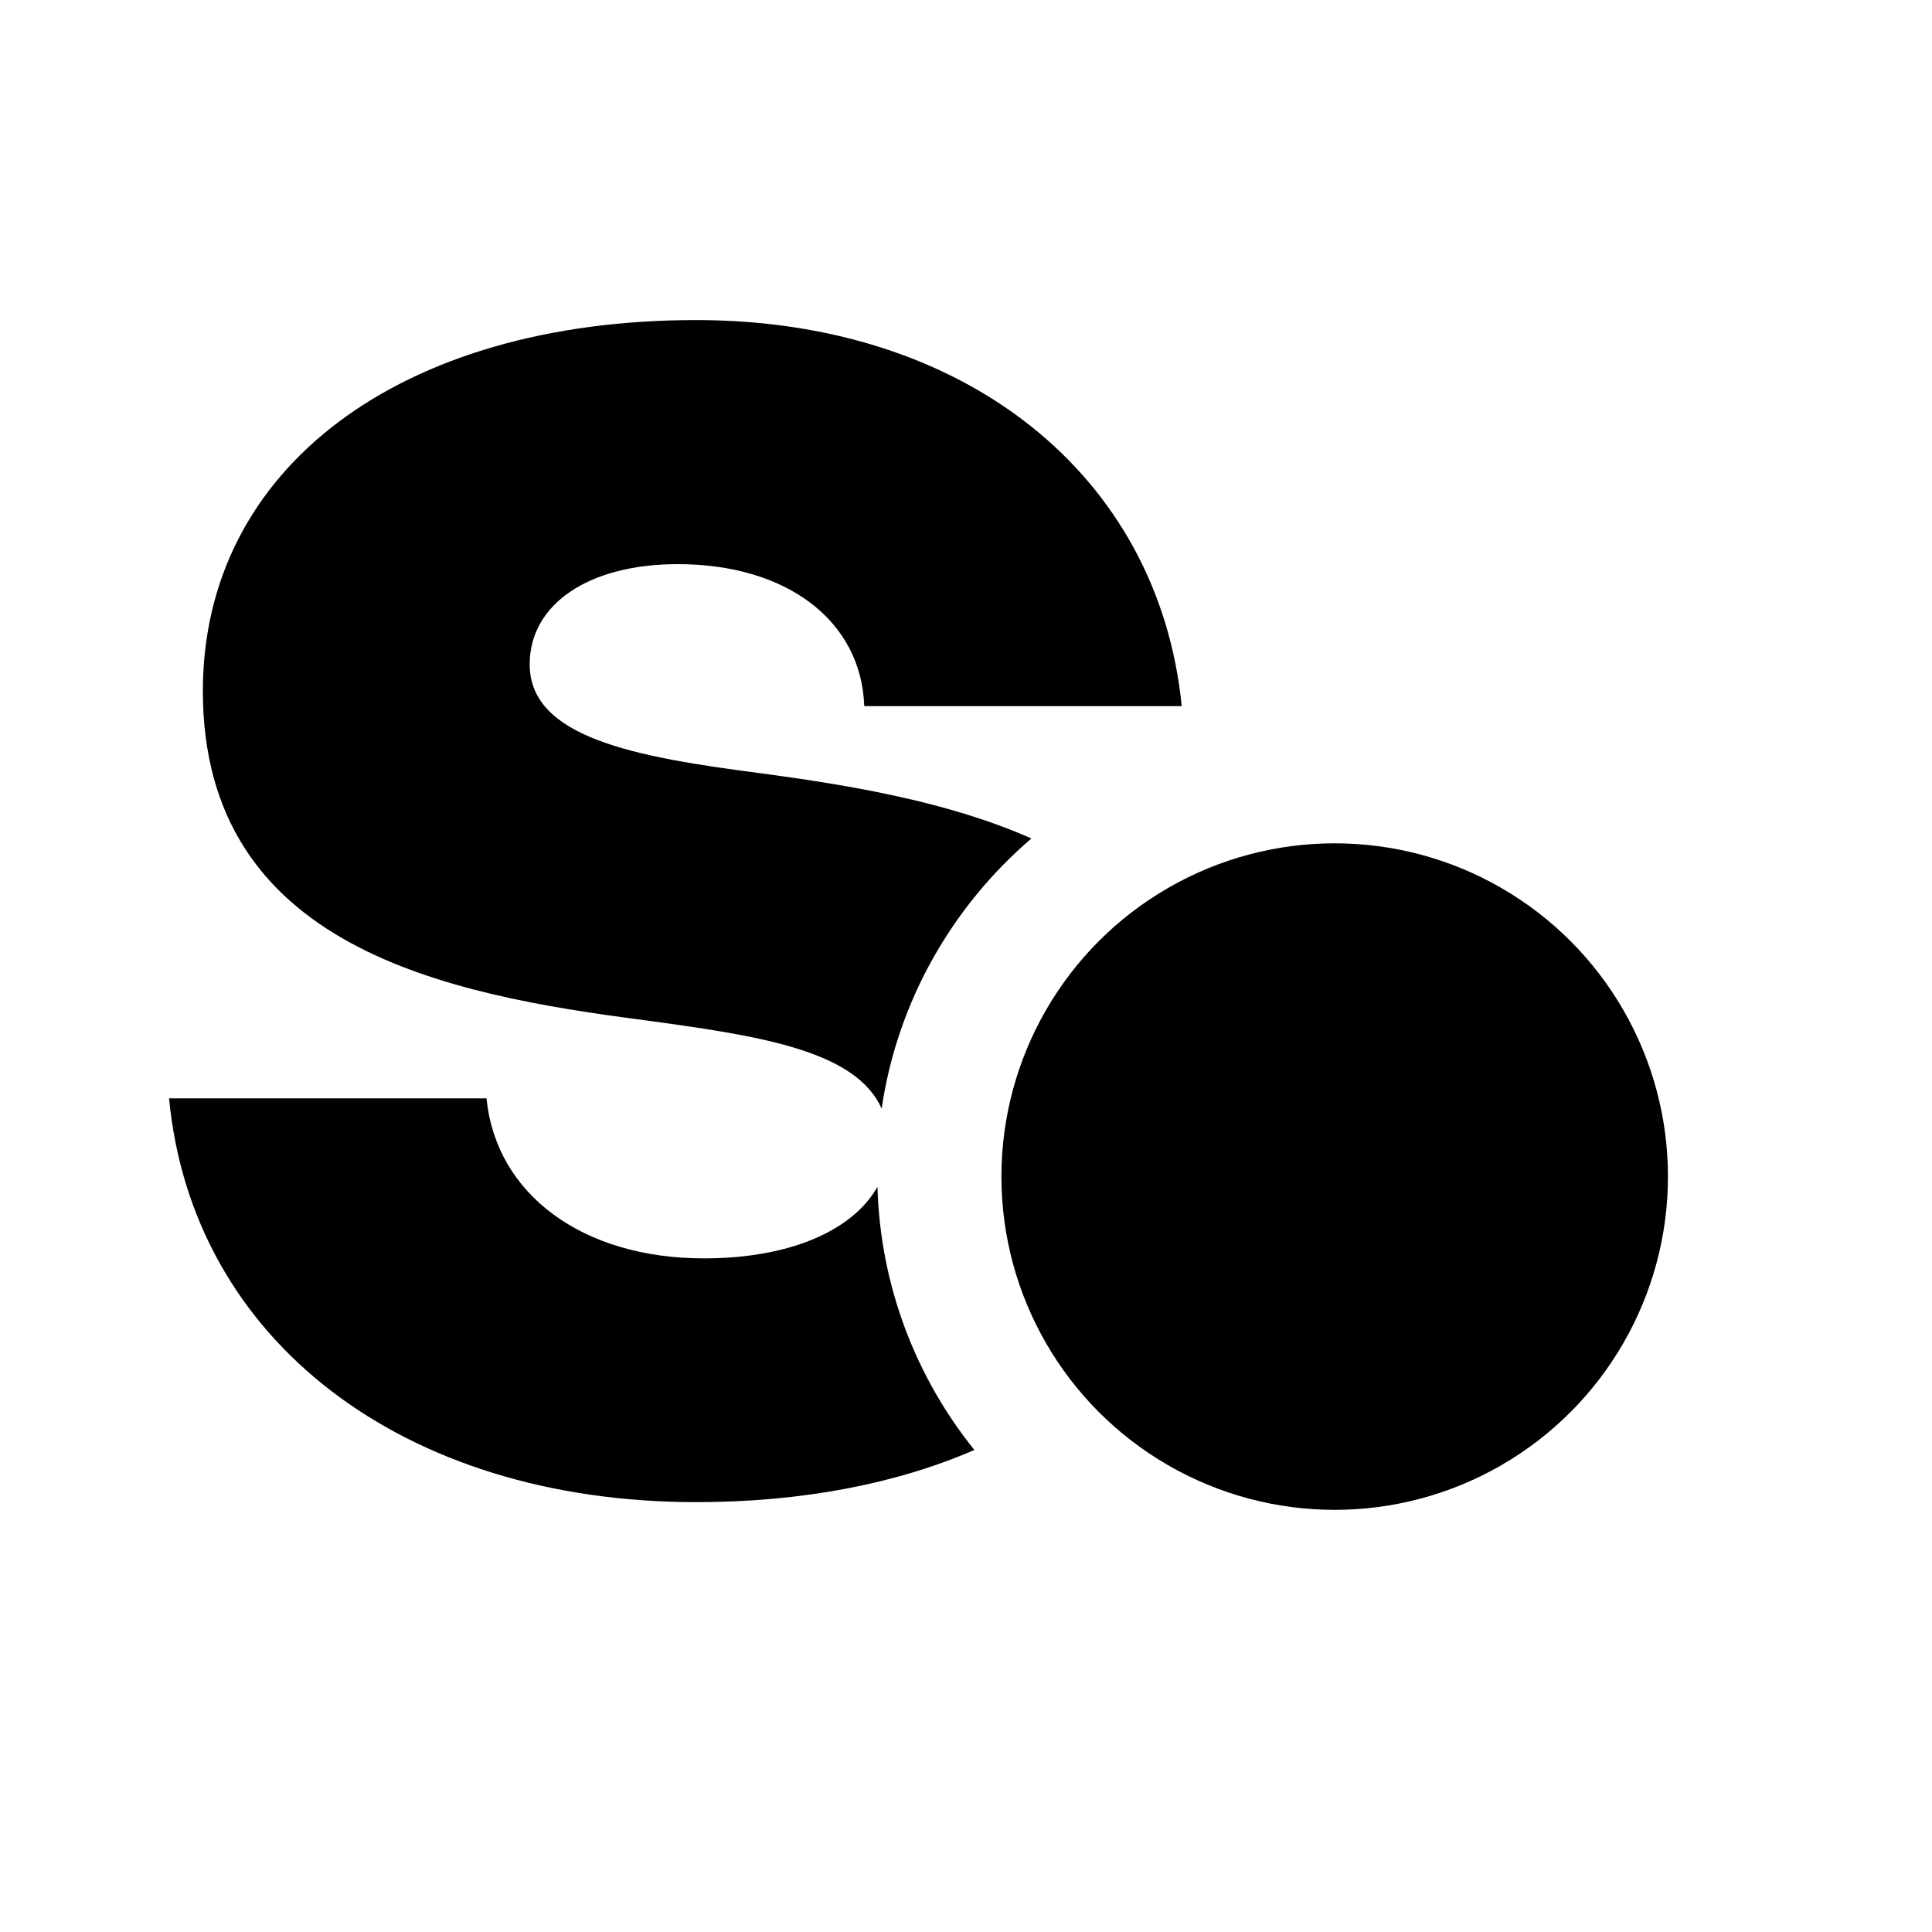
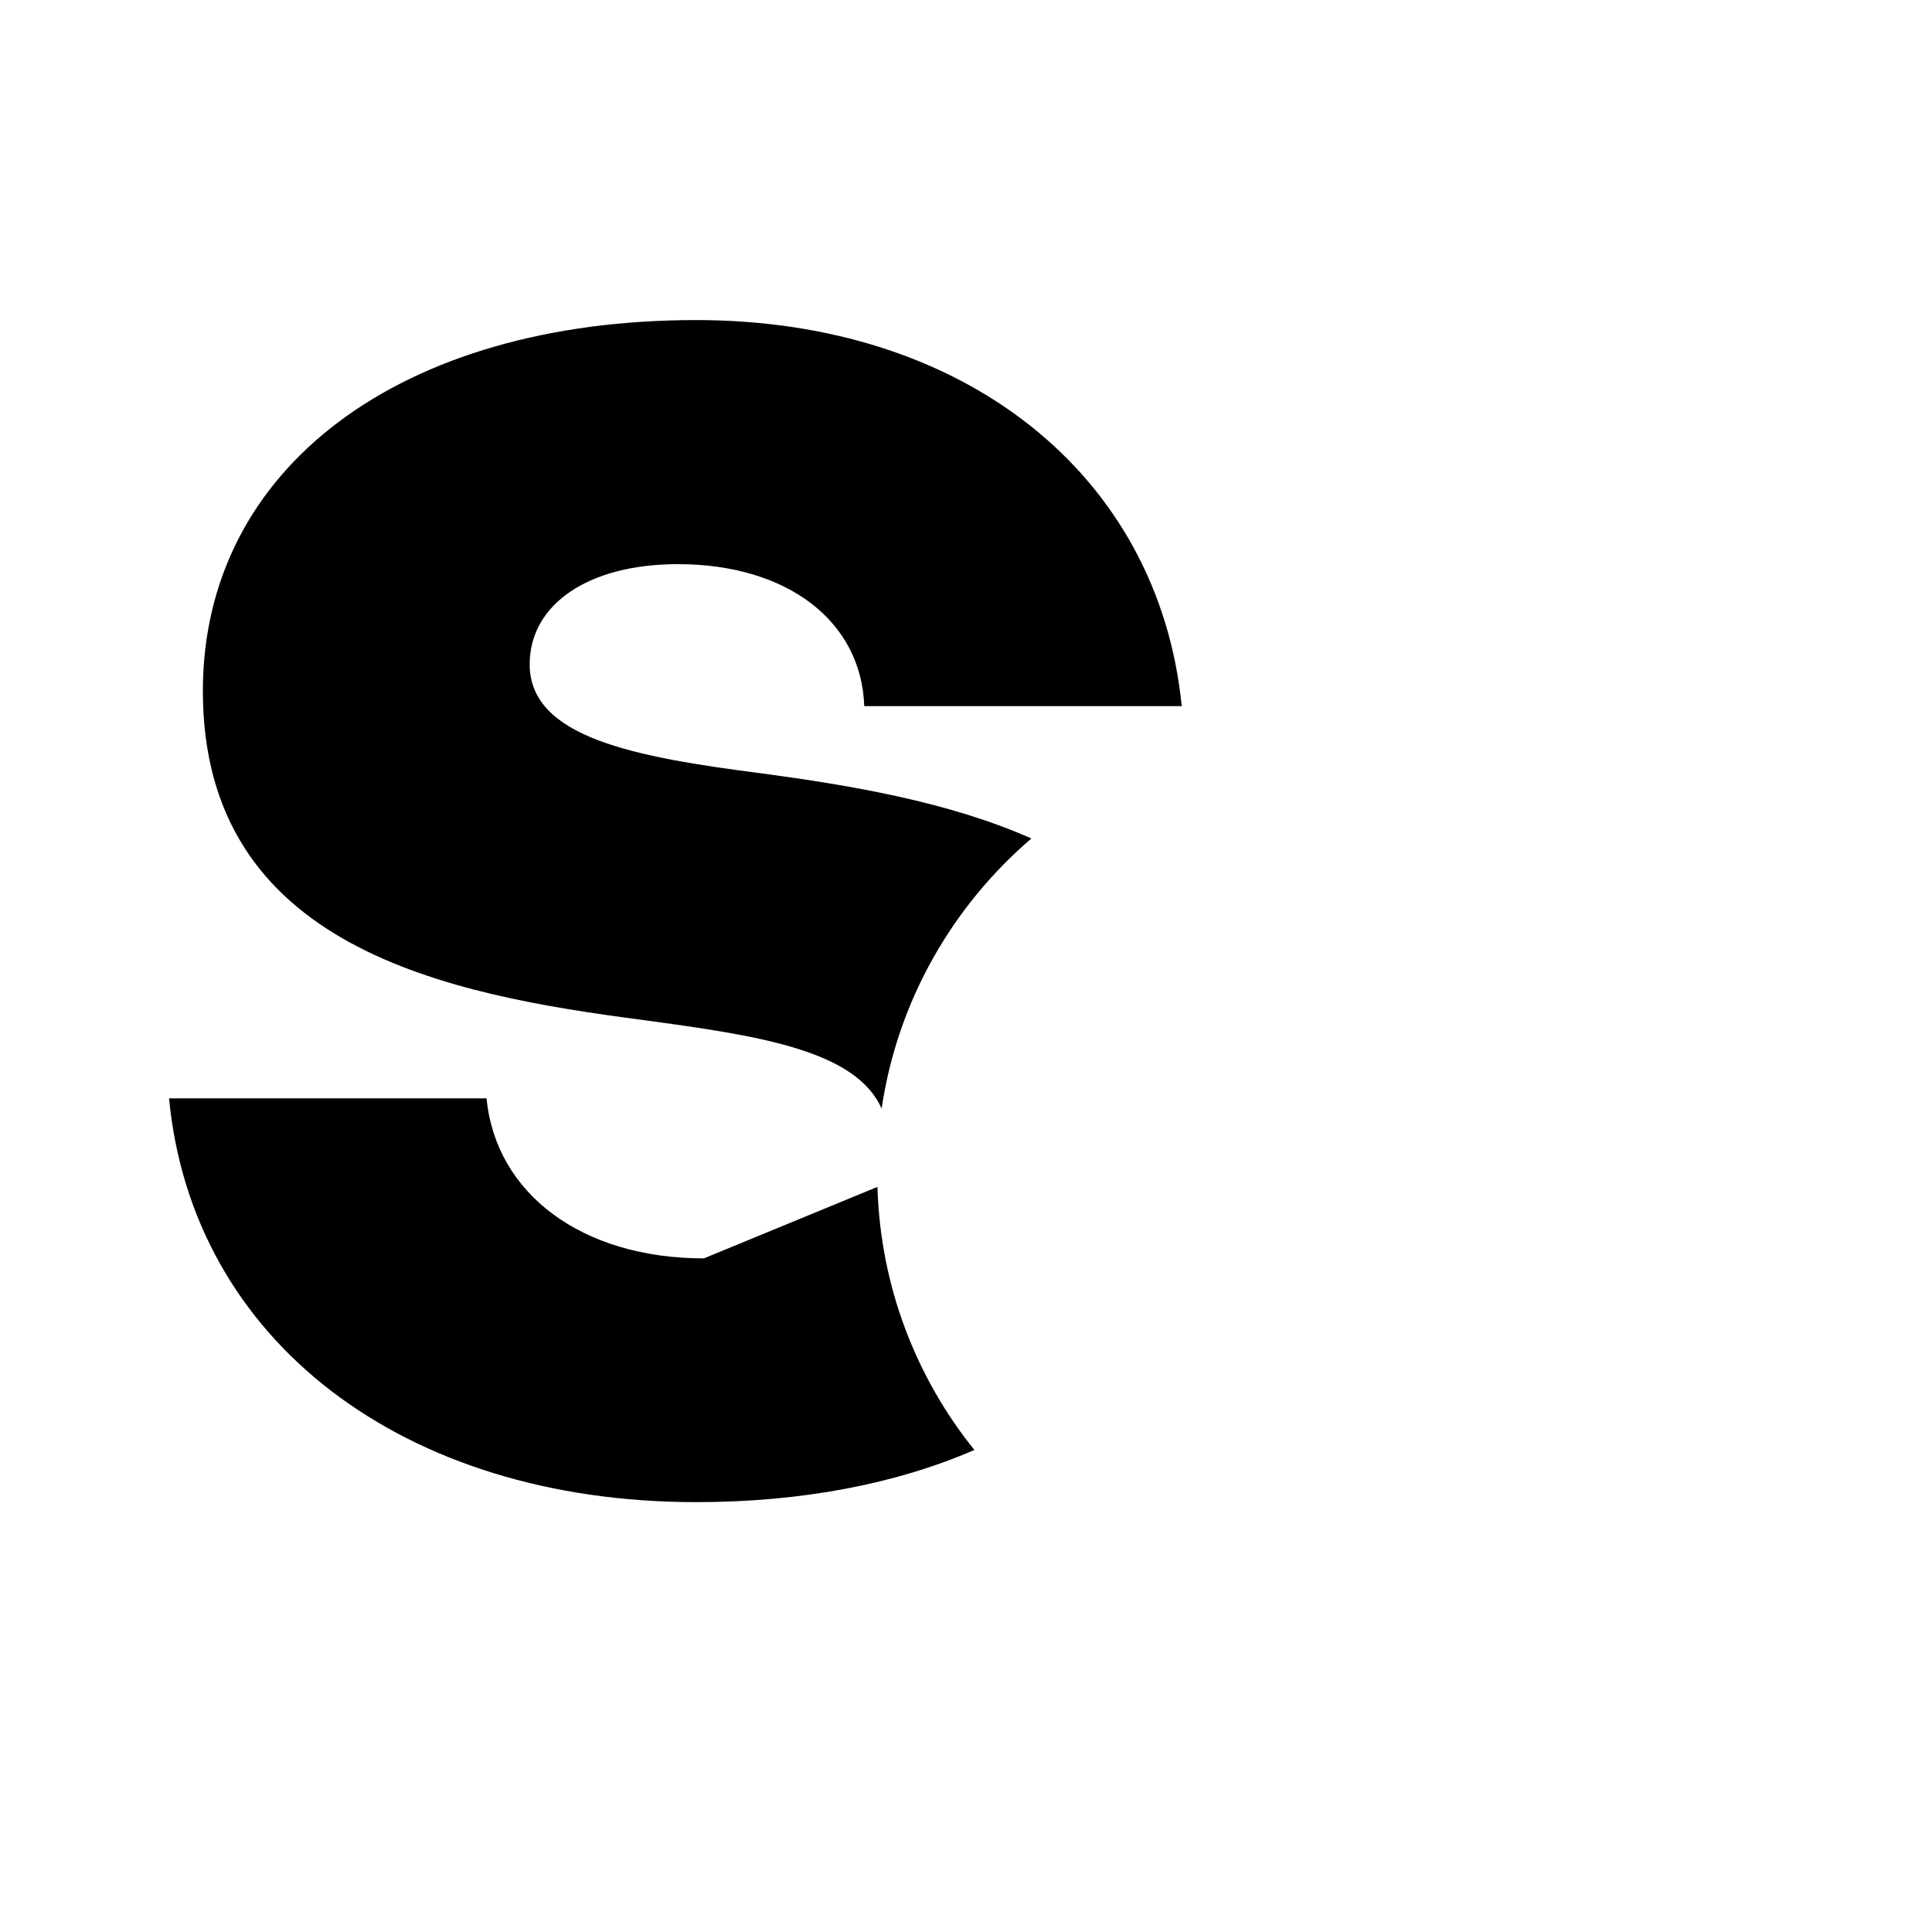
<svg xmlns="http://www.w3.org/2000/svg" version="1.1" id="Capa_1" x="0px" y="0px" viewBox="0 0 600 600" style="enable-background:new 0 0 600 600;" xml:space="preserve">
  <g>
    <g>
-       <path d="M164.5,206.3c0-18.6,18.2-31.1,46-31.1c34,0,57,17.7,57.9,44.1H367c-7.2-72-67.5-119.9-150.8-119.9    c-91.9,0-153.2,46-153.2,115.2c0,79.9,76.1,94.3,136.9,102.2c35.2,4.8,65.8,9.2,73.9,27.5c4.9-33.4,22-62.9,46.5-83.9    c-25.6-11.4-56.2-16.5-83.6-20.2C197.1,235.1,164.5,229.1,164.5,206.3z M218.6,390.8c-37.8,0-64.6-20-67.5-49.7H52.5    c7.2,75.3,72.8,125.4,163.7,125.4c32.9,0,62.2-5.7,86.4-16.2c-18.1-22.5-29.2-50.8-30.1-81.7C264.7,382.3,245.1,390.8,218.6,390.8    z" />
+       <path d="M164.5,206.3c0-18.6,18.2-31.1,46-31.1c34,0,57,17.7,57.9,44.1H367c-7.2-72-67.5-119.9-150.8-119.9    c-91.9,0-153.2,46-153.2,115.2c0,79.9,76.1,94.3,136.9,102.2c35.2,4.8,65.8,9.2,73.9,27.5c4.9-33.4,22-62.9,46.5-83.9    c-25.6-11.4-56.2-16.5-83.6-20.2C197.1,235.1,164.5,229.1,164.5,206.3z M218.6,390.8c-37.8,0-64.6-20-67.5-49.7H52.5    c7.2,75.3,72.8,125.4,163.7,125.4c32.9,0,62.2-5.7,86.4-16.2c-18.1-22.5-29.2-50.8-30.1-81.7z" />
    </g>
  </g>
-   <circle cx="414.5" cy="365.4" r="103.5" />
</svg>